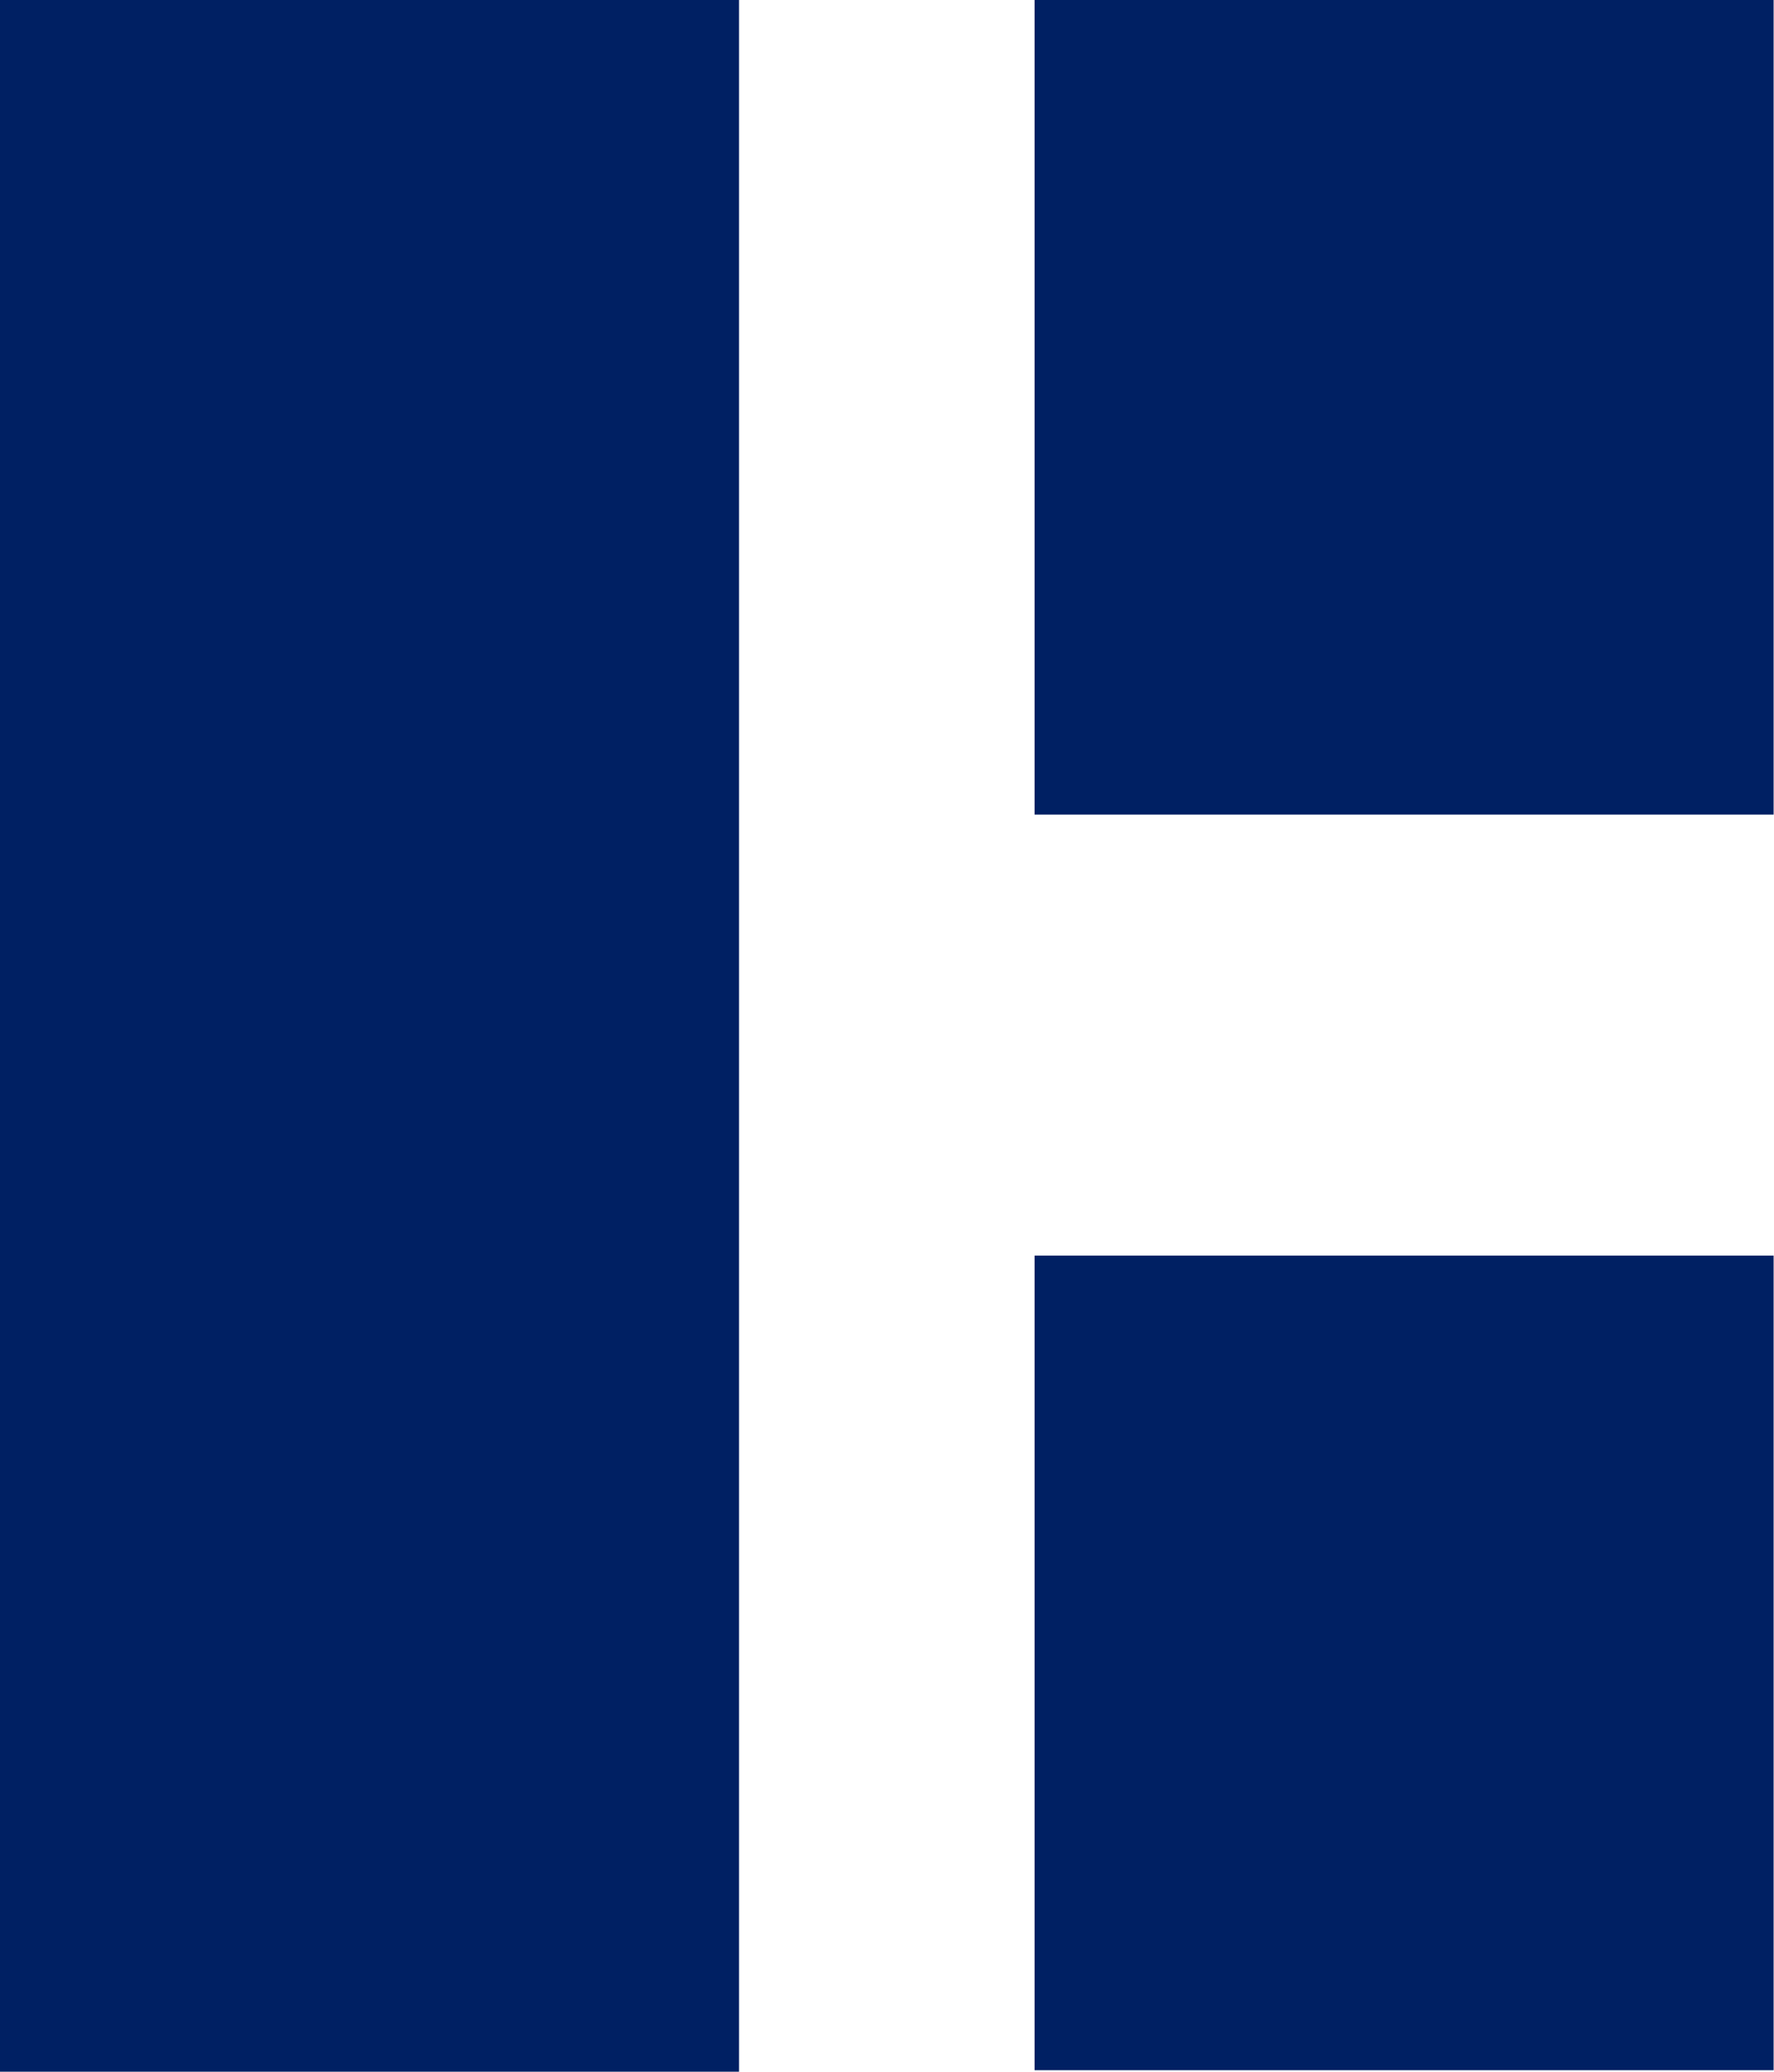
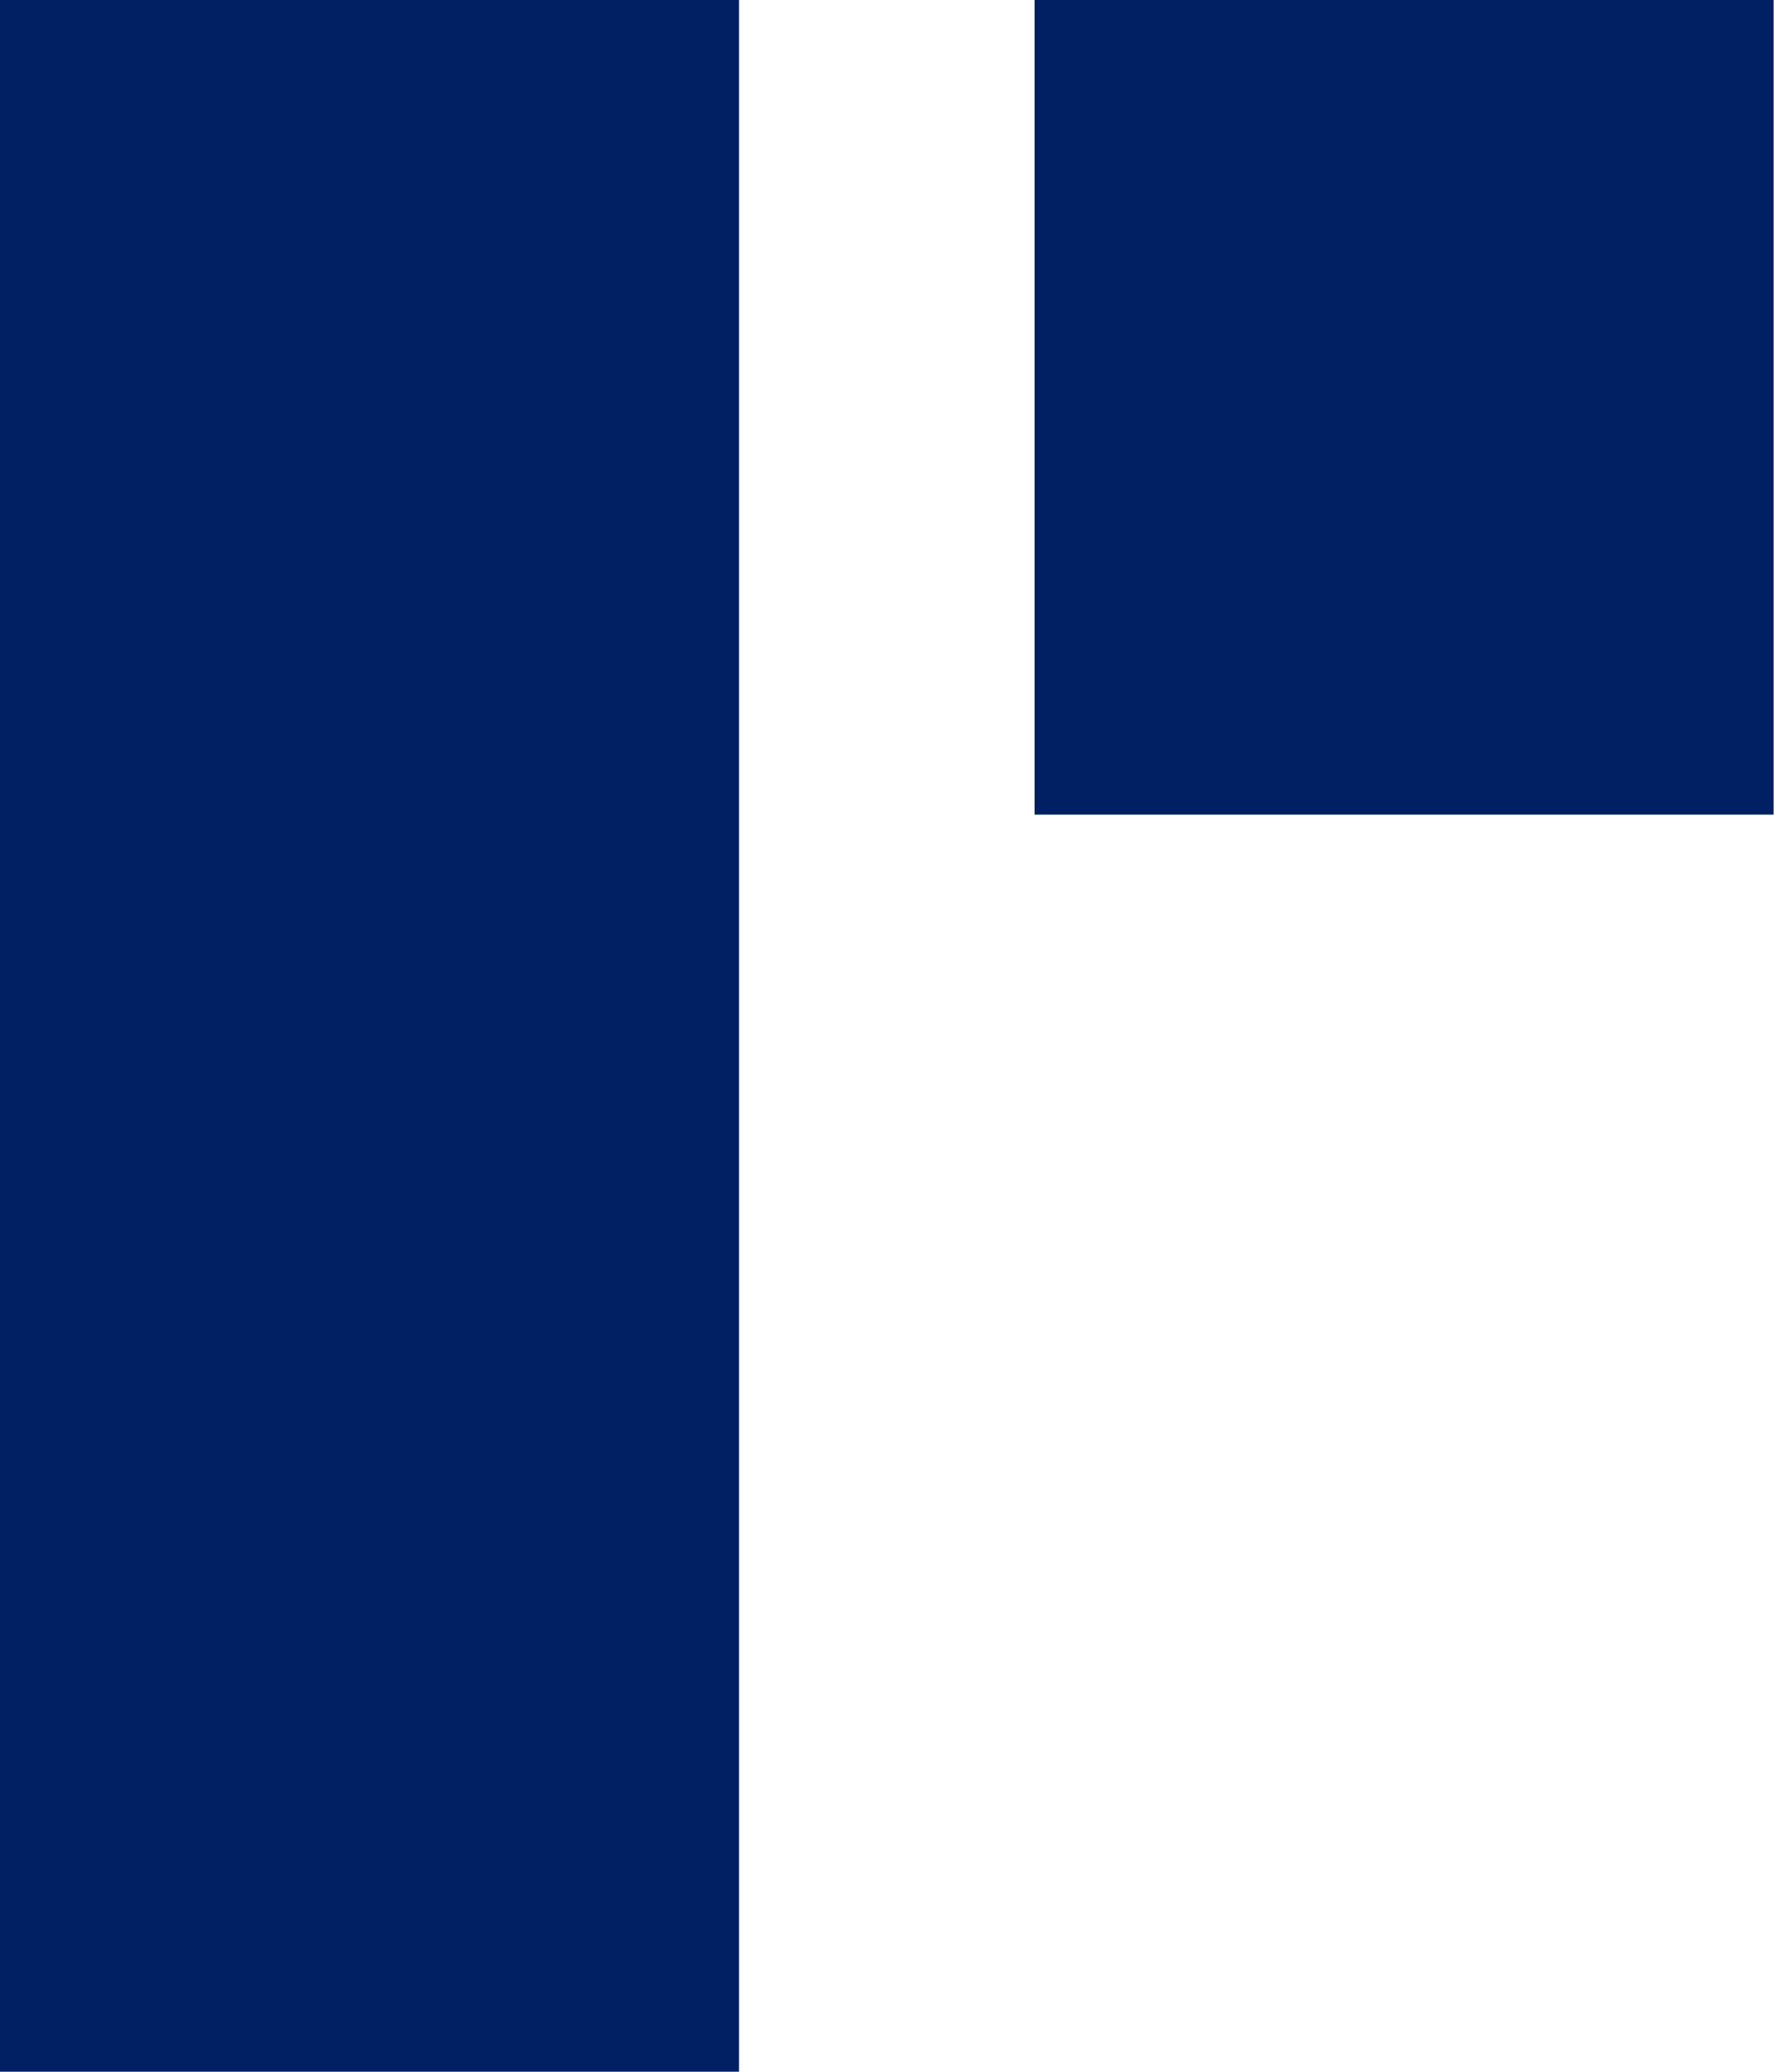
<svg xmlns="http://www.w3.org/2000/svg" id="_レイヤー_2" data-name="レイヤー 2" viewBox="0 0 46.64 54.45">
  <defs>
    <style>
      .cls-1 {
        fill: #002063;
      }
    </style>
  </defs>
  <g id="_レイヤー_1-2" data-name="レイヤー 1">
    <g>
      <rect class="cls-1" x="27.2" width="19.43" height="21.41" />
-       <rect class="cls-1" x="27.2" y="33" width="19.43" height="21.41" />
      <rect class="cls-1" width="19.43" height="54.45" />
    </g>
  </g>
</svg>